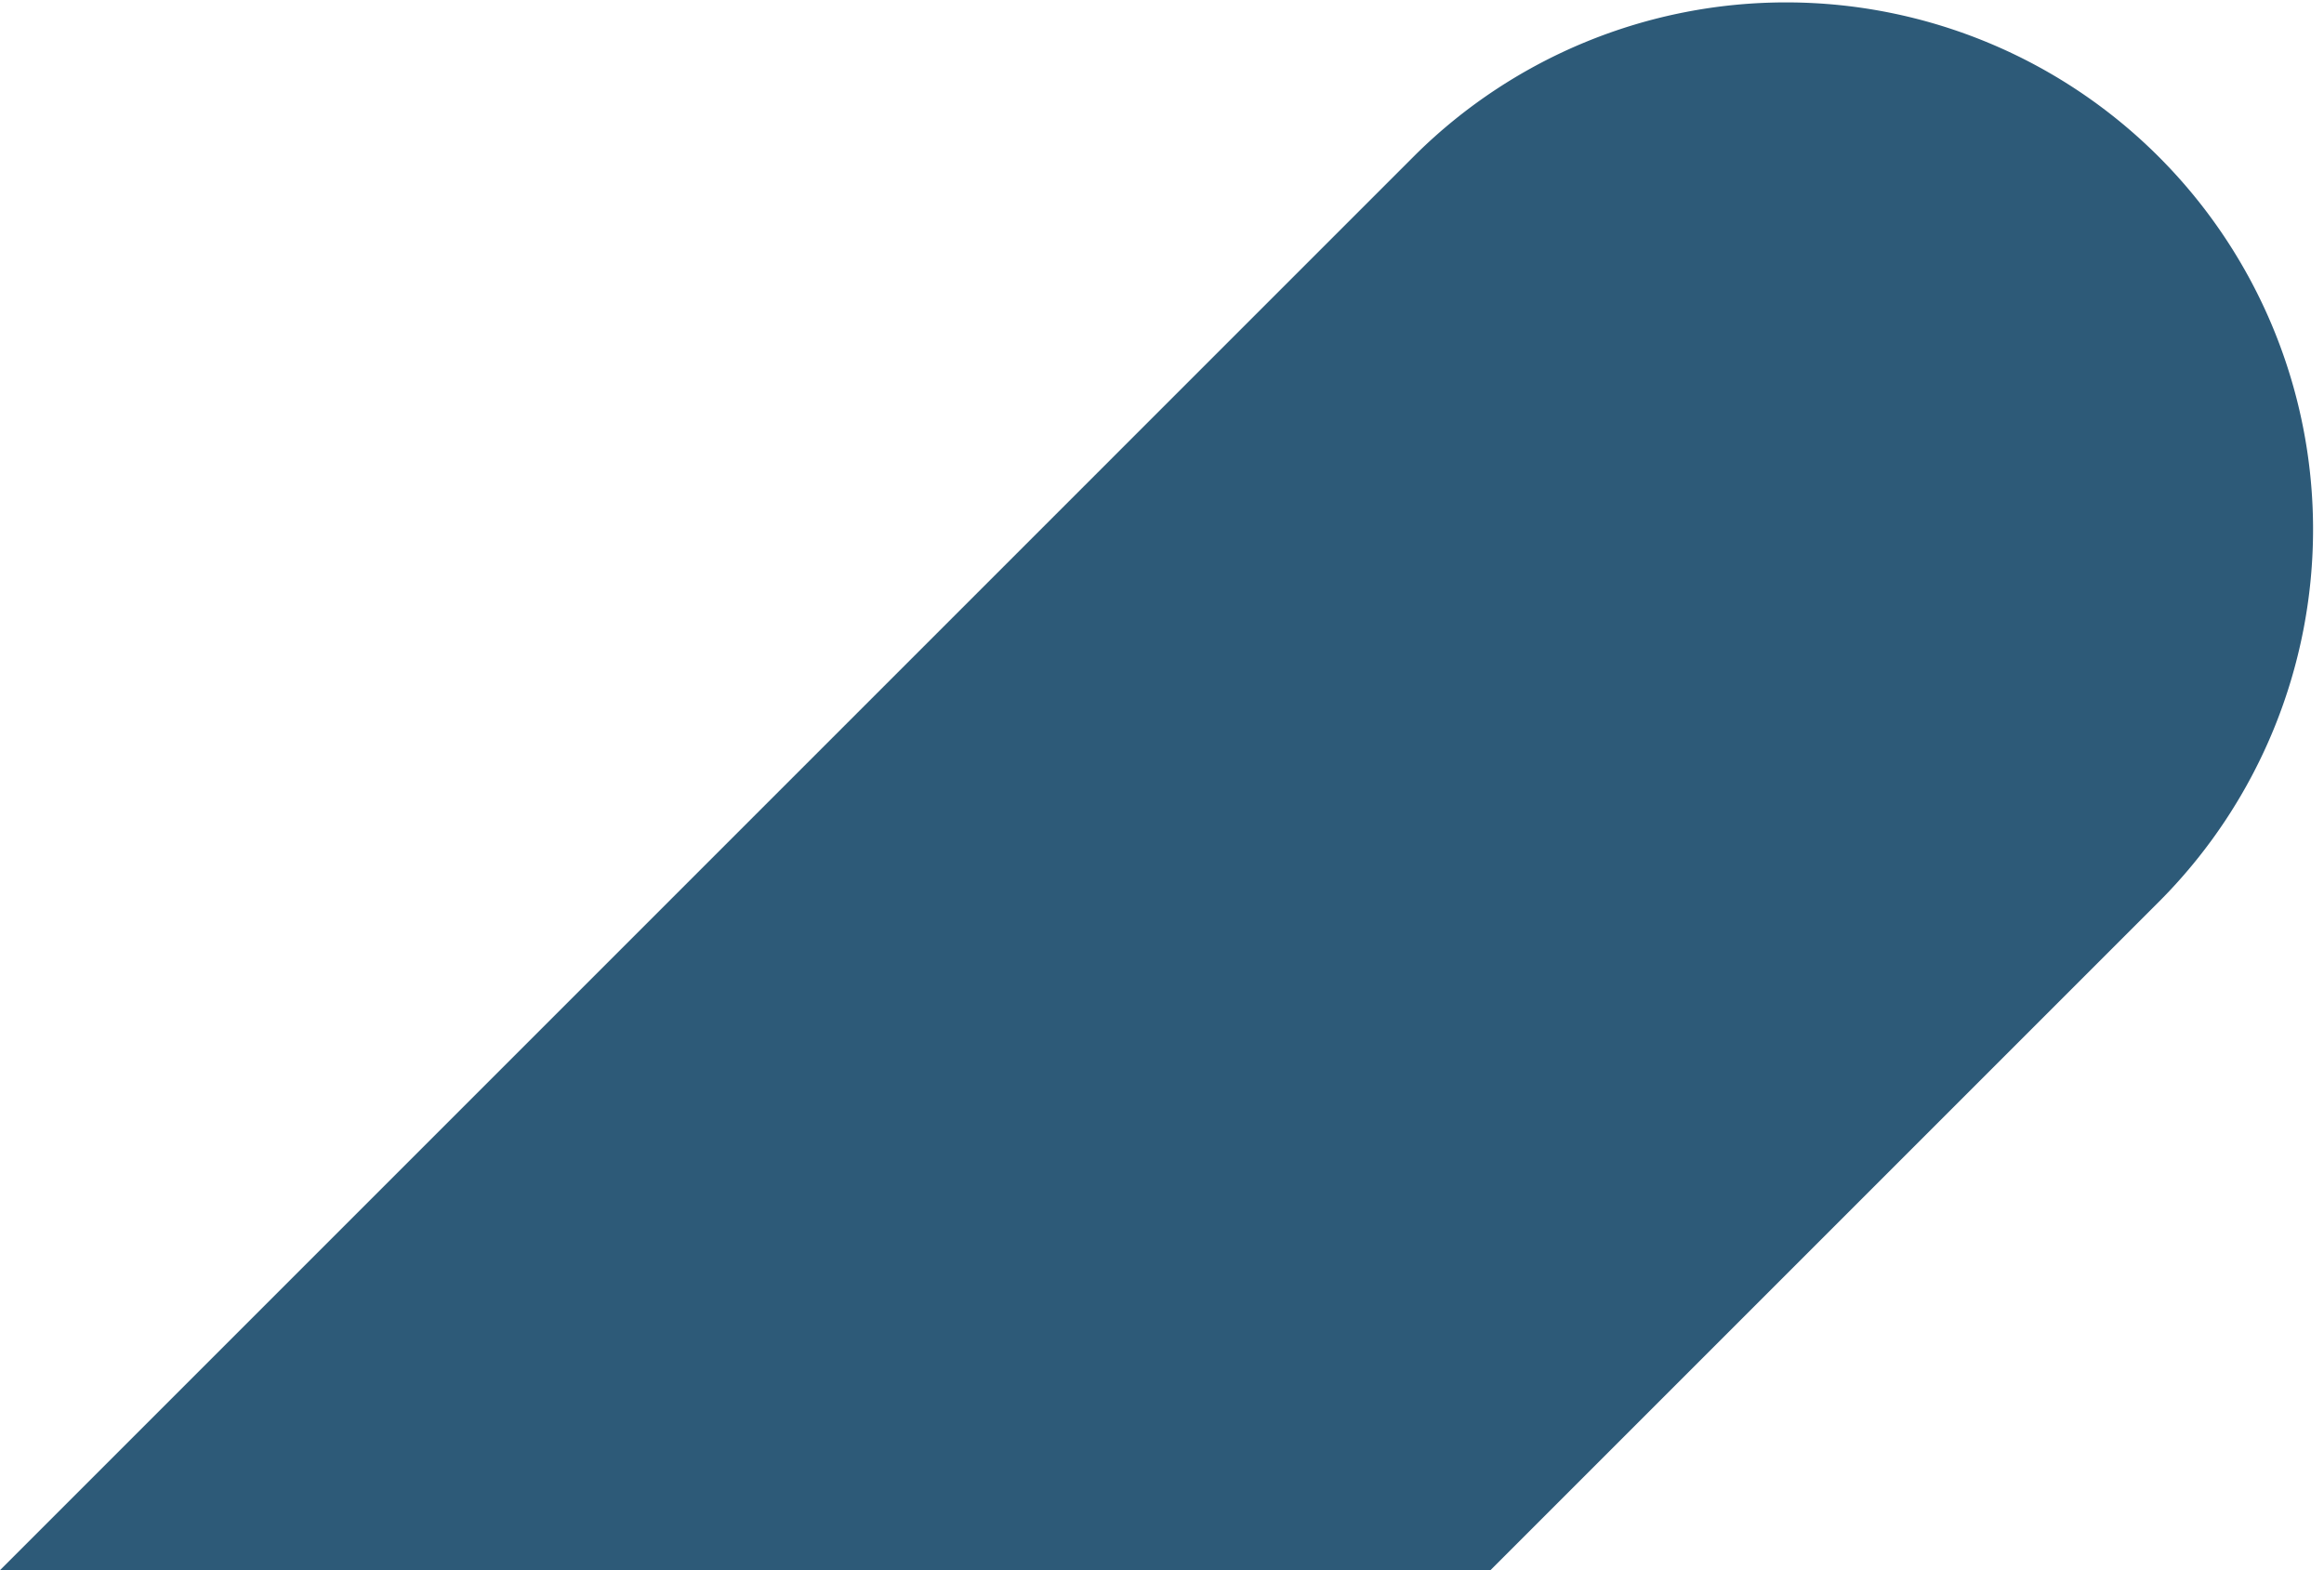
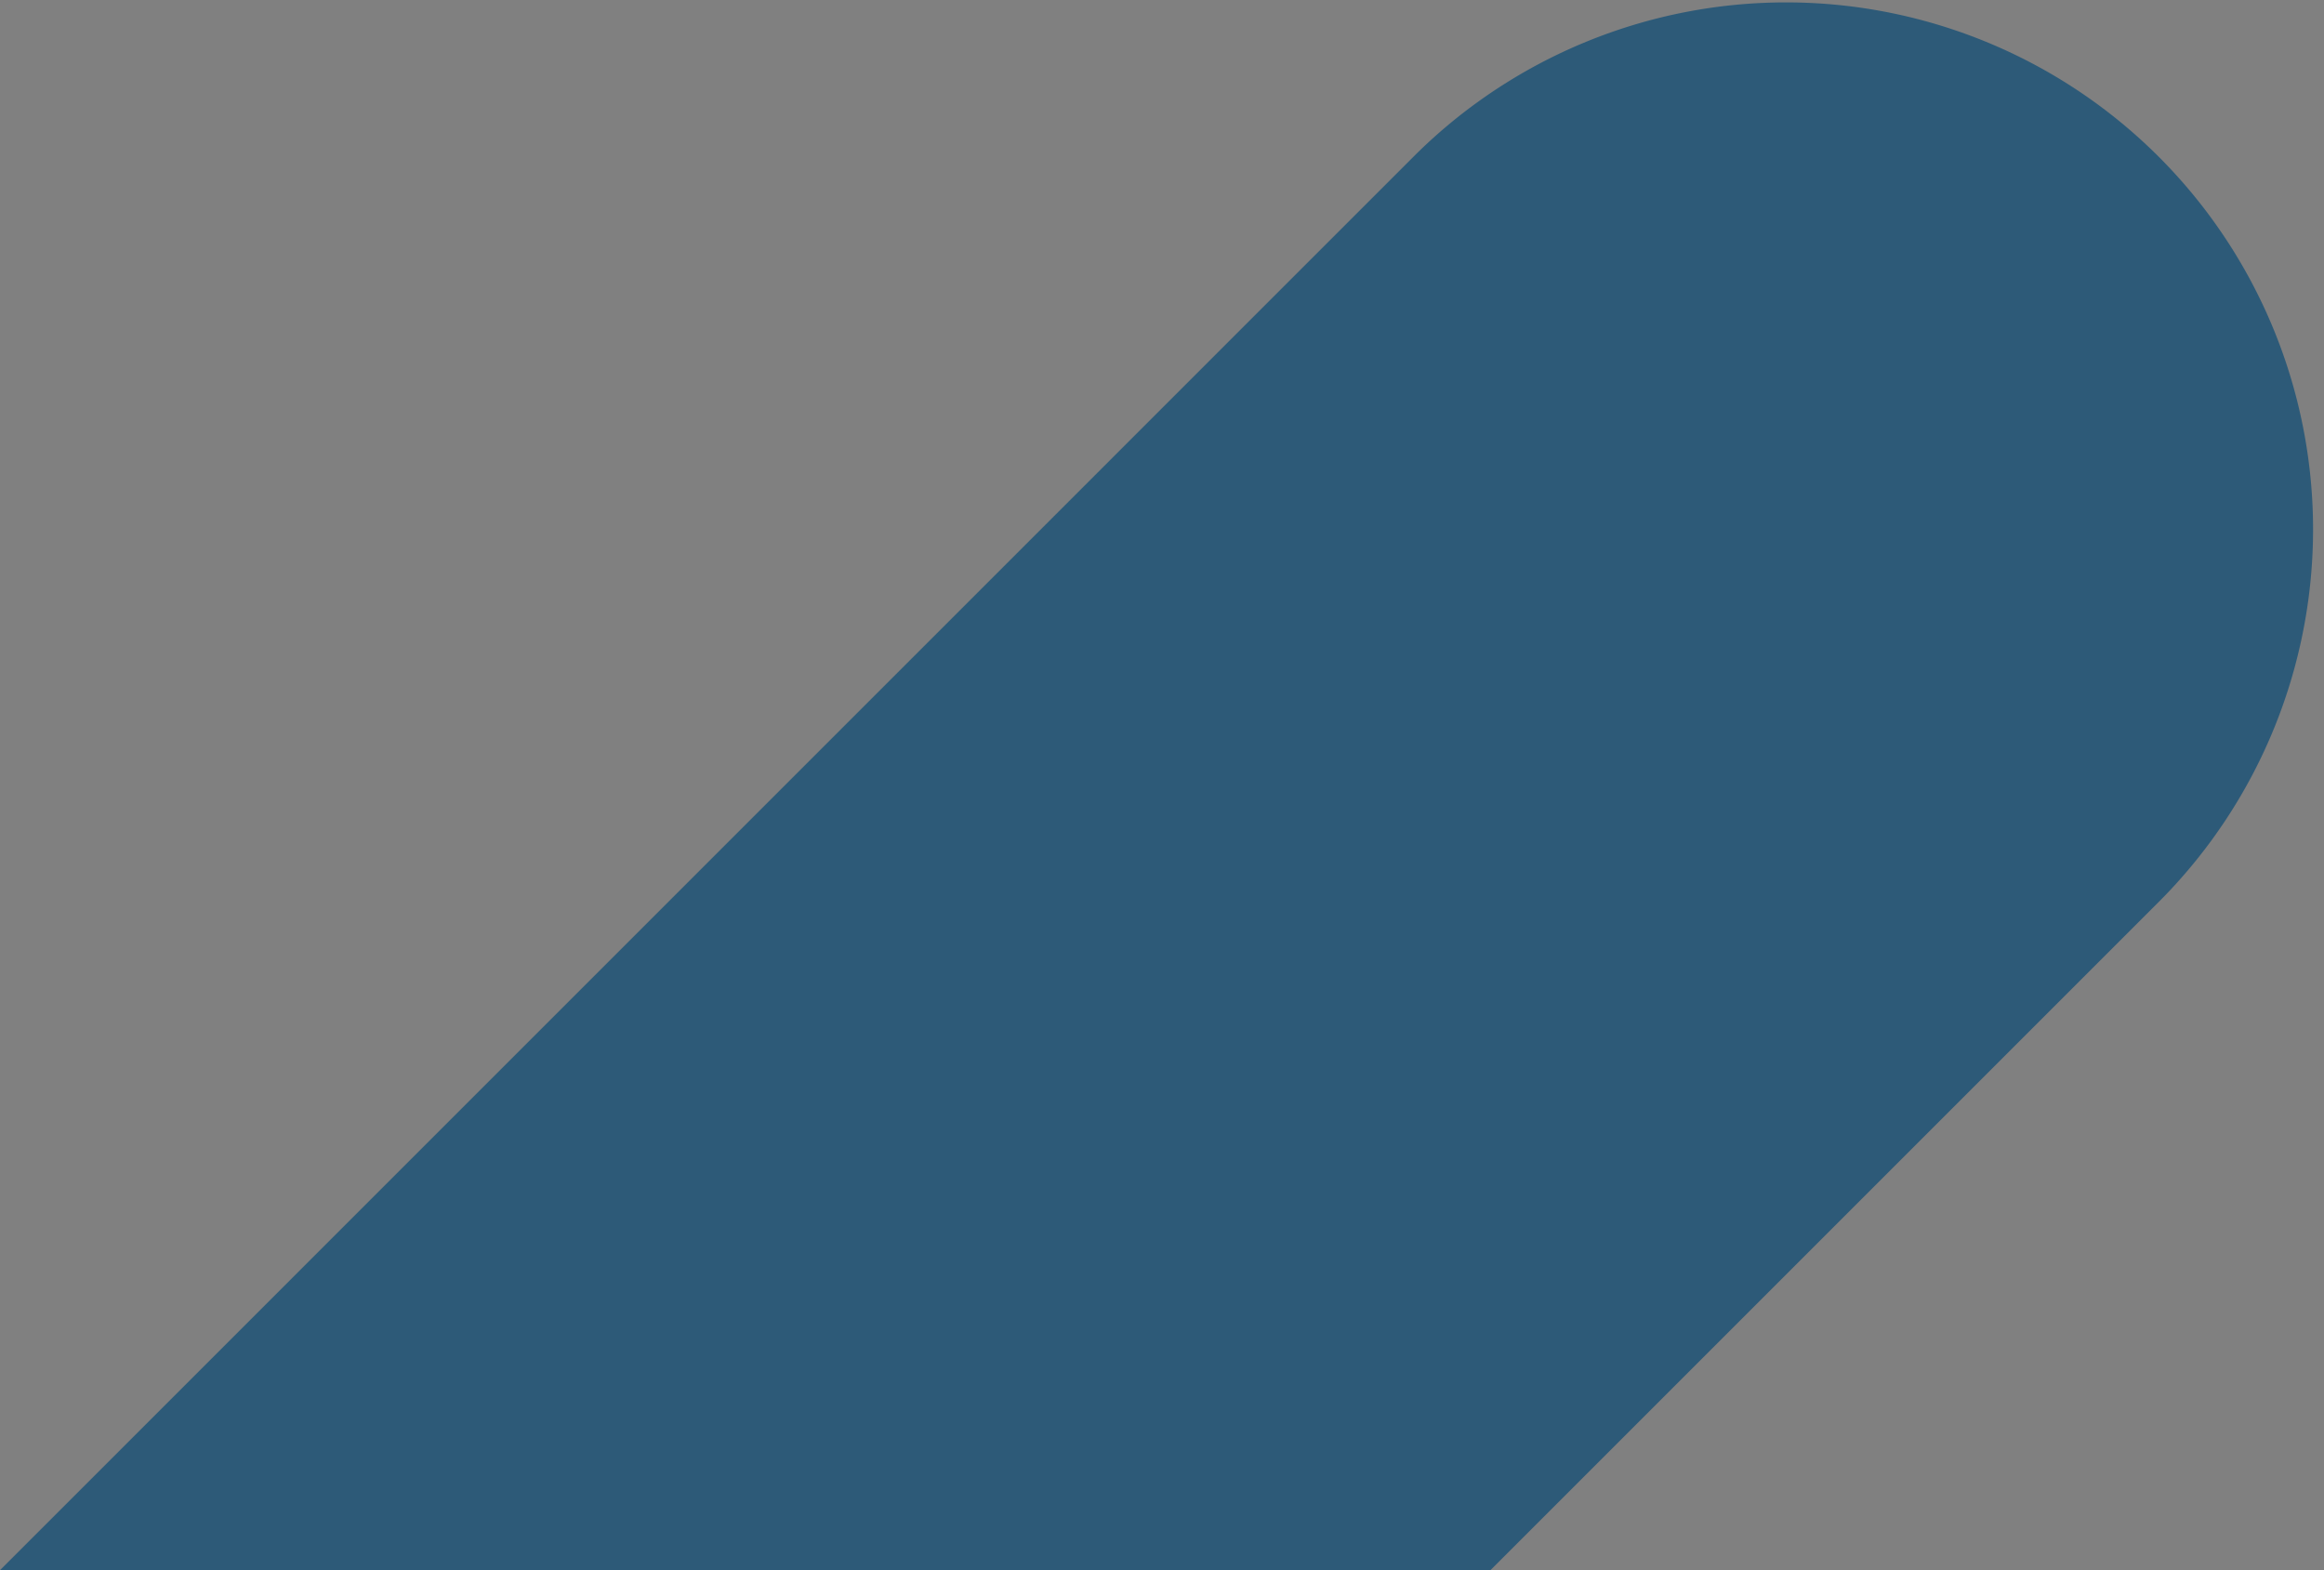
<svg xmlns="http://www.w3.org/2000/svg" width="37" height="25" viewBox="0 0 37 25">
  <rect x="0" y="0" width="37" height="25" fill="#808080" stroke="none" />
  <defs>
    <clipPath id="clip-icon_1_7">
      <rect width="37" height="25" />
    </clipPath>
  </defs>
  <g id="icon_1_7" data-name="icon 1 – 7" clip-path="url(#clip-icon_1_7)">
-     <rect width="37" height="25" fill="#fff" />
-     <path id="Tracciato_396" data-name="Tracciato 396" d="M23.85,104.422,34.528,93.744A8.39,8.39,0,0,0,22.663,81.879L.121,104.422Z" transform="translate(-0.121 -79.422)" fill="#2d5a78" />
+     <path id="Tracciato_396" data-name="Tracciato 396" d="M23.85,104.422,34.528,93.744A8.39,8.39,0,0,0,22.663,81.879L.121,104.422" transform="translate(-0.121 -79.422)" fill="#2d5a78" />
  </g>
</svg>